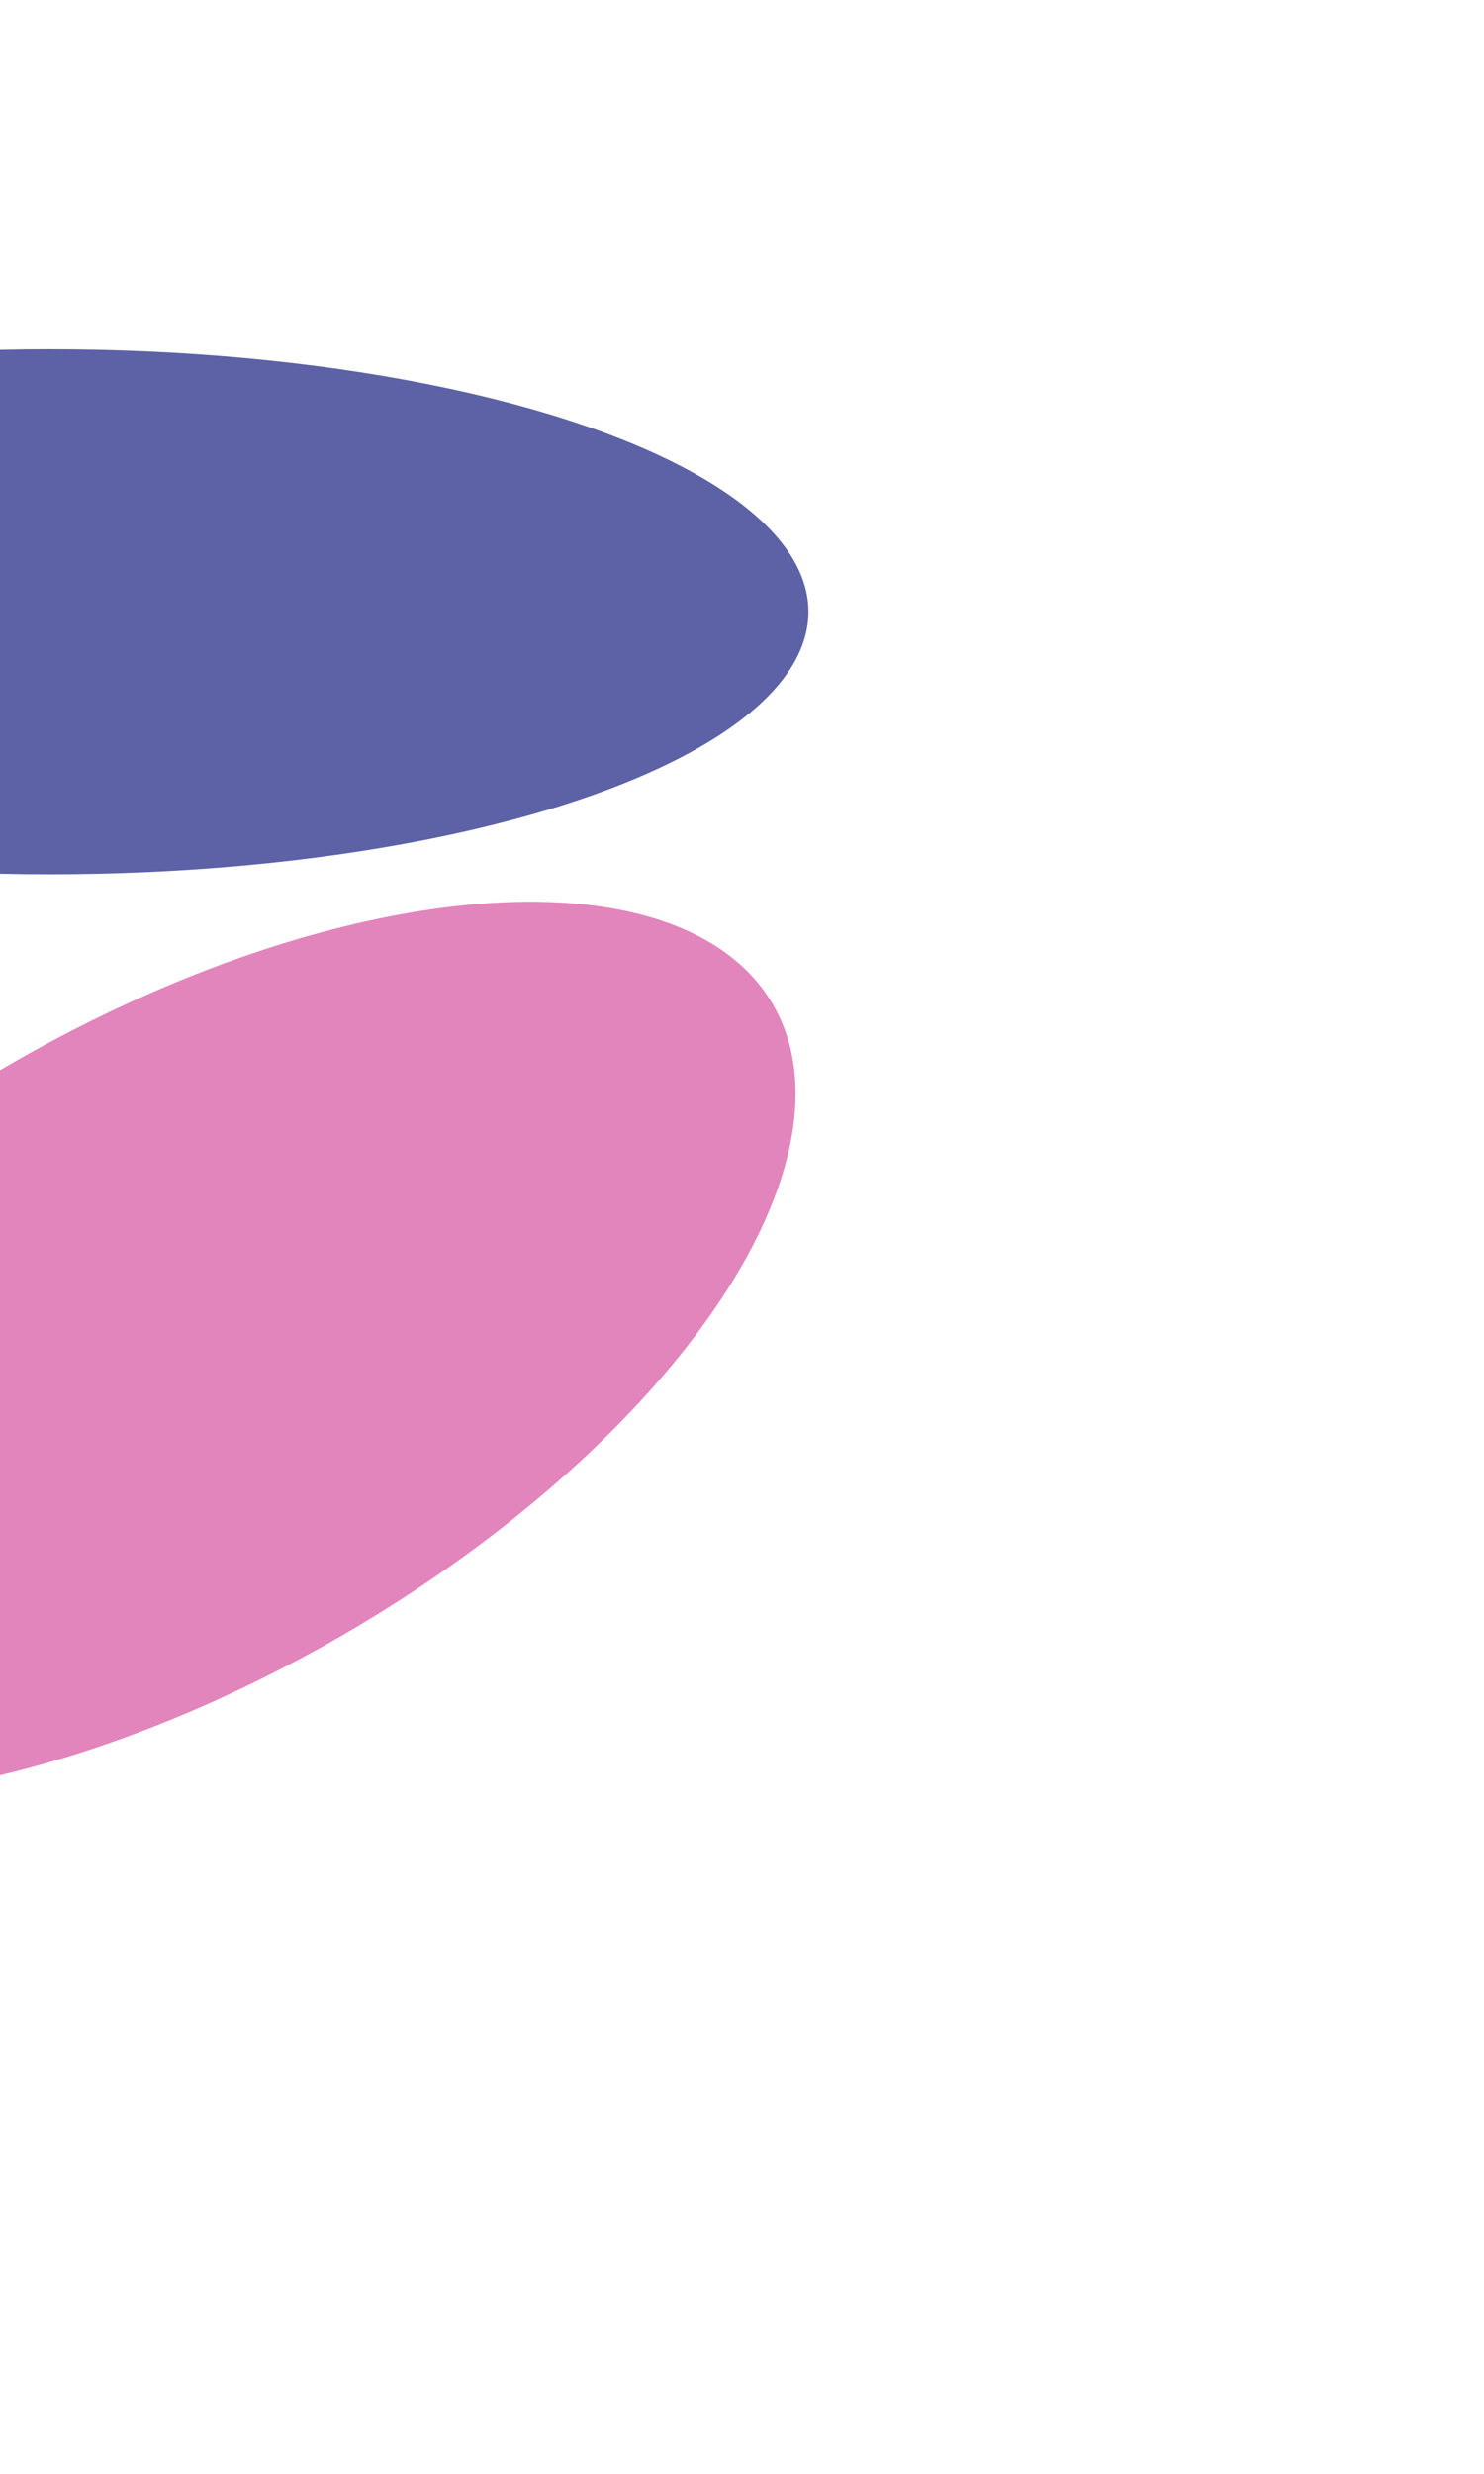
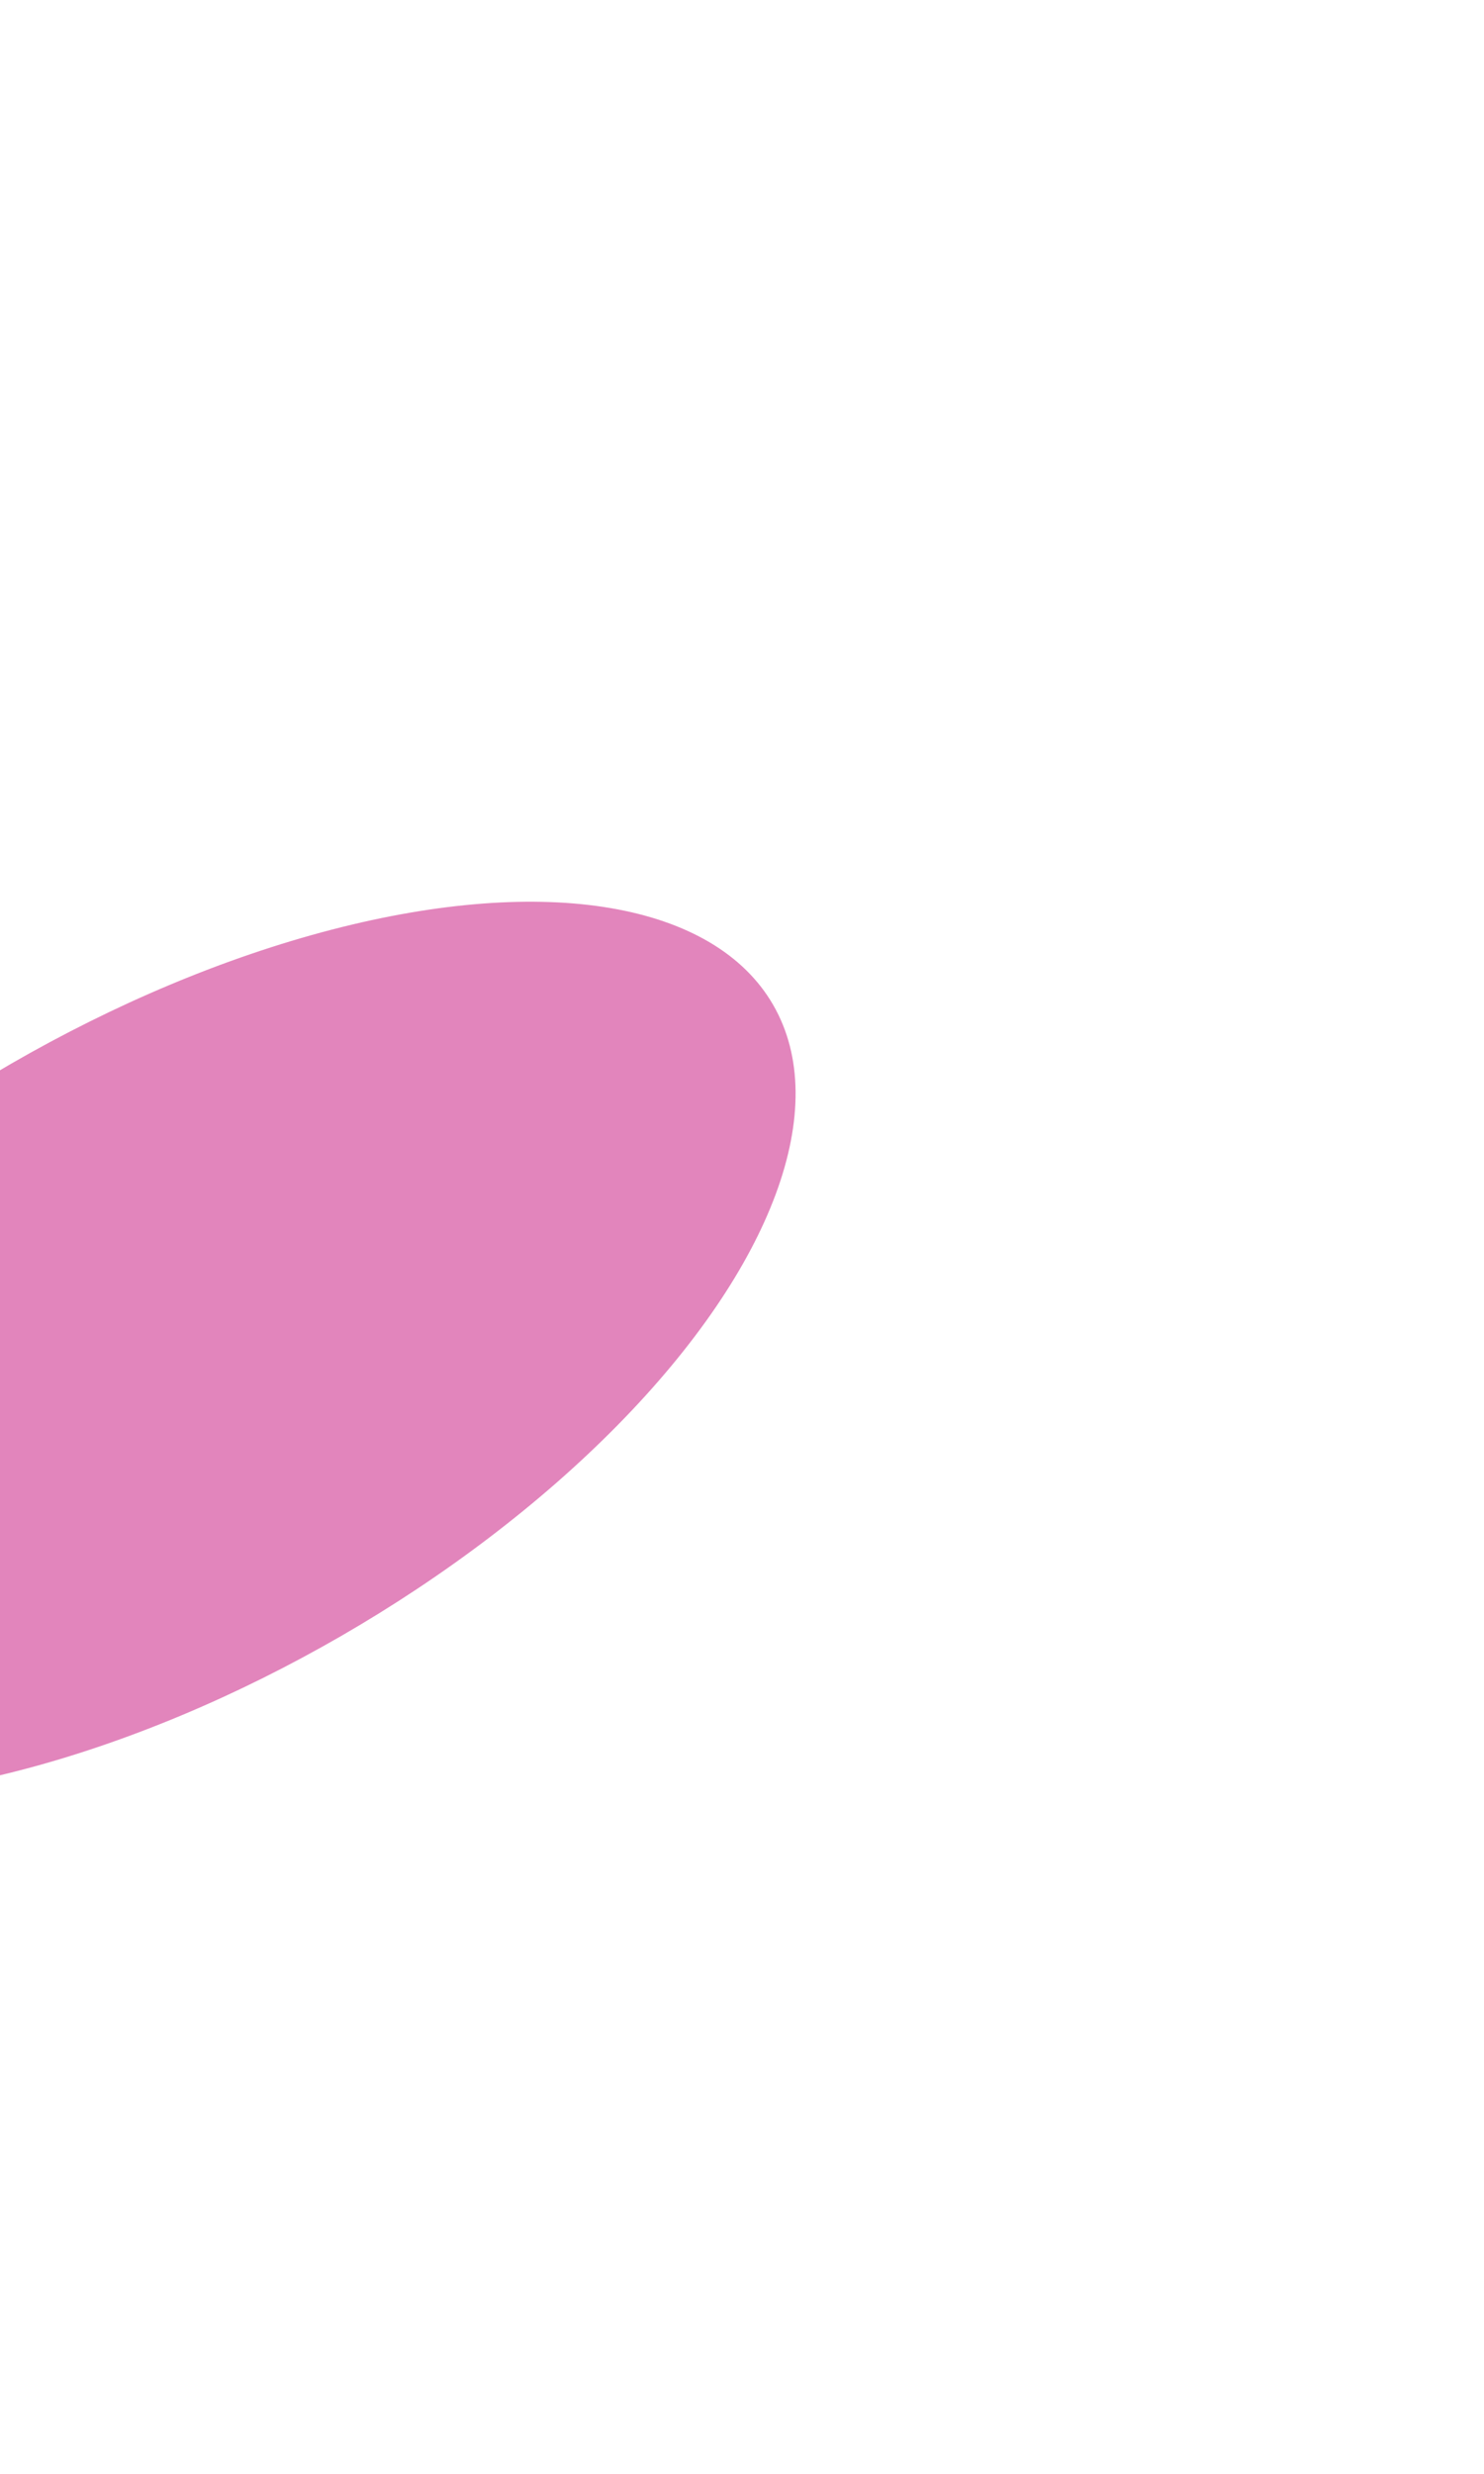
<svg xmlns="http://www.w3.org/2000/svg" width="659" height="1098" viewBox="0 0 659 1098" fill="none">
  <g style="mix-blend-mode:screen" filter="url(#filter0_f_961_21996)">
-     <ellipse cx="22" cy="271.5" rx="337" ry="116.5" transform="rotate(180 22 271.5)" fill="#000A73" fill-opacity="0.64" />
-   </g>
+     </g>
  <g style="mix-blend-mode:screen" filter="url(#filter1_f_961_21996)">
    <ellipse cx="78.175" cy="599.063" rx="306.195" ry="146.606" transform="rotate(-30 78.175 599.063)" fill="#C30074" fill-opacity="0.48" />
  </g>
  <defs>
    <filter id="filter0_f_961_21996" x="-615" y="-145" width="1274" height="833" filterUnits="userSpaceOnUse" color-interpolation-filters="sRGB">
      <feFlood flood-opacity="0" result="BackgroundImageFix" />
      <feBlend mode="normal" in="SourceGraphic" in2="BackgroundImageFix" result="shape" />
      <feGaussianBlur stdDeviation="150" result="effect1_foregroundBlur_961_21996" />
    </filter>
    <filter id="filter1_f_961_21996" x="-497.012" y="100.164" width="1150.38" height="997.799" filterUnits="userSpaceOnUse" color-interpolation-filters="sRGB">
      <feFlood flood-opacity="0" result="BackgroundImageFix" />
      <feBlend mode="normal" in="SourceGraphic" in2="BackgroundImageFix" result="shape" />
      <feGaussianBlur stdDeviation="150" result="effect1_foregroundBlur_961_21996" />
    </filter>
  </defs>
</svg>